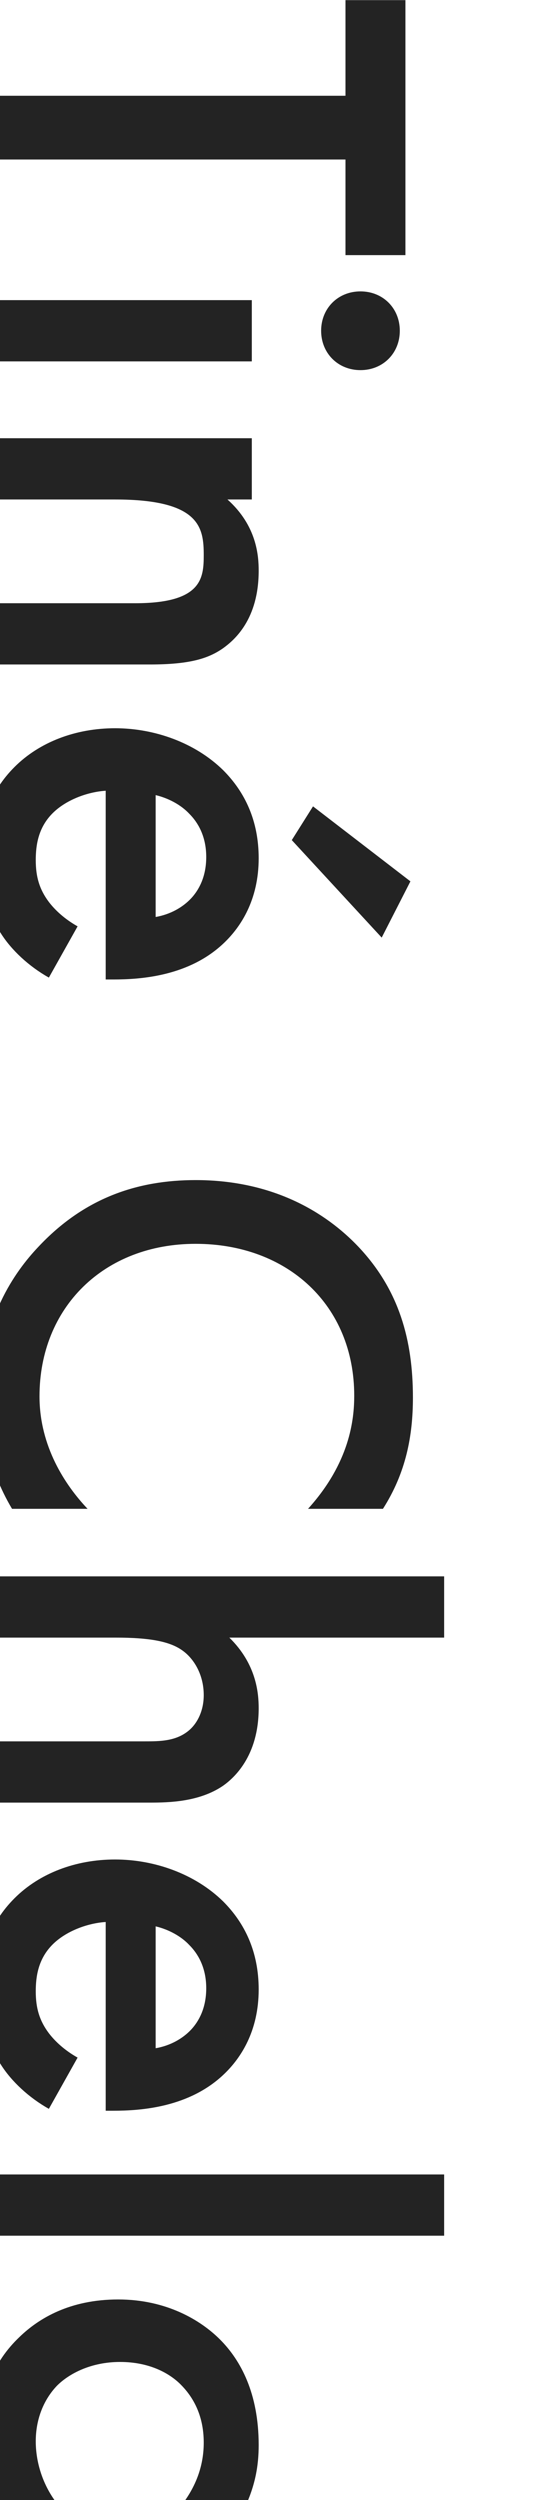
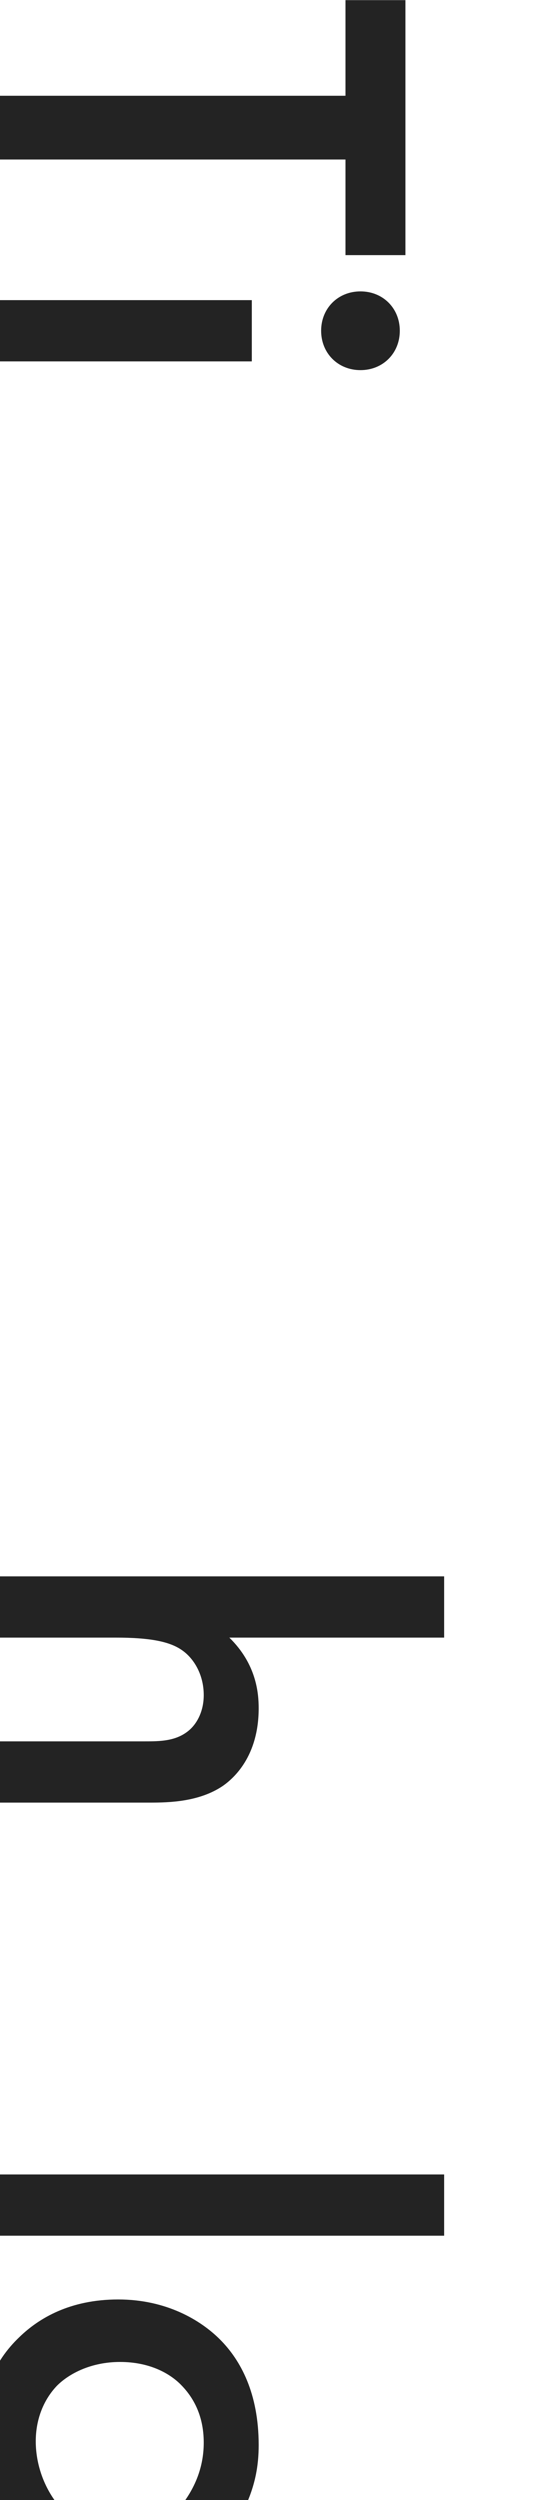
<svg xmlns="http://www.w3.org/2000/svg" id="_レイヤー_2" data-name="レイヤー_2" viewBox="0 0 200 920">
  <defs>
    <style>
      .cls-1 {
        fill: none;
      }

      .cls-2 {
        fill: #232323;
      }

      .cls-3 {
        clip-path: url(#clippath);
      }
    </style>
    <clipPath id="clippath">
      <rect class="cls-1" width="200" height="920" />
    </clipPath>
  </defs>
  <g id="bg">
    <g class="cls-3">
      <g>
        <path class="cls-2" d="M127.25,58.7H-4.08v-23.46H127.25V.05h22.08v93.84h-22.08v-35.19Z" />
        <path class="cls-2" d="M92.75,132.99H-4.08v-22.54h96.83v22.54ZM147.26,121.72c0,8.28-6.21,14.49-14.49,14.49s-14.49-6.21-14.49-14.49,6.21-14.49,14.49-14.49,14.49,6.21,14.49,14.49Z" />
-         <path class="cls-2" d="M92.75,161.27v22.54h-8.97c10.81,9.66,11.5,20.7,11.5,26.22,0,17.94-8.97,25.53-13.11,28.52-5.29,3.68-11.96,5.98-26.91,5.98H-4.08v-22.54h53.82c24.61,0,25.3-9.2,25.3-17.71,0-10.12-1.38-20.47-32.66-20.47H-4.08v-22.54h96.83Z" />
-         <path class="cls-2" d="M18,359.76c-7.36-4.14-13.8-10.12-17.71-16.33-5.06-7.82-7.36-18.17-7.36-28.52,0-12.88,3.22-23.46,12.42-32.66,9.2-9.2,22.54-14.26,37.03-14.26s29.44,5.29,39.79,15.41c8.05,8.05,13.11,18.63,13.11,32.43,0,15.41-6.67,25.3-12.65,31.05-12.88,12.42-30.82,13.57-40.94,13.57h-2.76v-69.46c-6.9.46-14.72,3.45-19.55,8.28-5.29,5.29-6.21,11.73-6.21,17.25,0,6.21,1.38,10.81,4.83,15.41,2.99,3.91,6.9,6.9,10.58,8.97l-10.58,18.86ZM57.33,337.45c5.29-.92,9.89-3.45,13.11-6.9,2.76-2.99,5.52-7.82,5.52-15.18,0-7.82-3.22-12.88-6.21-15.87-2.99-3.22-7.59-5.75-12.42-6.9v44.85ZM140.59,345.04l-33.12-35.88,7.82-12.42,35.88,27.6-10.58,20.7Z" />
-         <path class="cls-2" d="M113.45,555.25c15.41-17.02,17.02-32.89,17.02-41.63,0-33.35-24.61-55.89-58.42-55.89s-57.5,23.46-57.5,56.12c0,18.4,9.43,32.66,17.71,41.4H4.43c-9.2-15.41-11.5-31.51-11.5-42.09,0-27.83,12.65-45.31,21.16-54.28,16.79-17.94,36.34-24.61,57.96-24.61,28.29,0,47.84,11.73,60.03,24.61,14.95,15.87,20.01,34.27,20.01,55.43,0,14.03-2.53,27.6-11.04,40.94h-27.6Z" />
        <path class="cls-2" d="M163.59,580.1v22.54h-79.12c9.89,9.66,10.81,20.24,10.81,25.99,0,17.71-9.2,25.76-13.11,28.52-8.74,5.98-20.01,6.21-26.91,6.21H-4.08v-22.54h57.27c5.75,0,11.96,0,16.79-4.37,2.76-2.53,5.06-6.9,5.06-12.65,0-7.59-3.68-13.57-8.05-16.56-4.6-3.22-11.96-4.6-24.38-4.6H-4.08v-22.54h167.67Z" />
-         <path class="cls-2" d="M18,776.06c-7.36-4.14-13.8-10.12-17.71-16.33-5.06-7.82-7.36-18.17-7.36-28.52,0-12.88,3.22-23.46,12.42-32.66,9.2-9.2,22.54-14.26,37.03-14.26s29.44,5.29,39.79,15.41c8.05,8.05,13.11,18.63,13.11,32.43,0,15.41-6.67,25.3-12.65,31.05-12.88,12.42-30.82,13.57-40.94,13.57h-2.76v-69.46c-6.9.46-14.72,3.45-19.55,8.28-5.29,5.29-6.21,11.73-6.21,17.25,0,6.21,1.38,10.81,4.83,15.41,2.99,3.91,6.9,6.9,10.58,8.97l-10.58,18.86ZM57.33,753.75c5.29-.92,9.89-3.45,13.11-6.9,2.76-2.99,5.52-7.82,5.52-15.18,0-7.82-3.22-12.88-6.21-15.87-2.99-3.22-7.59-5.75-12.42-6.9v44.85Z" />
        <path class="cls-2" d="M163.59,822.74H-4.08v-22.54h167.67v22.54Z" />
        <path class="cls-2" d="M63.08,926.24c10.12-10.35,11.96-20.47,11.96-27.37,0-10.58-4.37-17.25-8.51-21.39-4.14-4.14-11.5-8.28-22.31-8.28s-18.86,4.37-23.23,8.74c-4.83,5.06-7.82,12.19-7.82,20.47,0,9.2,3.68,20.01,12.42,27.83H.52c-3.45-5.52-7.59-14.49-7.59-29.44,0-16.1,4.6-27.6,14.26-36.8,7.13-6.9,18.63-13.8,36.34-13.8s30.36,7.59,37.49,14.72c7.59,7.59,14.26,19.78,14.26,38.87,0,7.36-1.15,16.1-6.9,26.45h-25.3Z" />
      </g>
    </g>
  </g>
</svg>